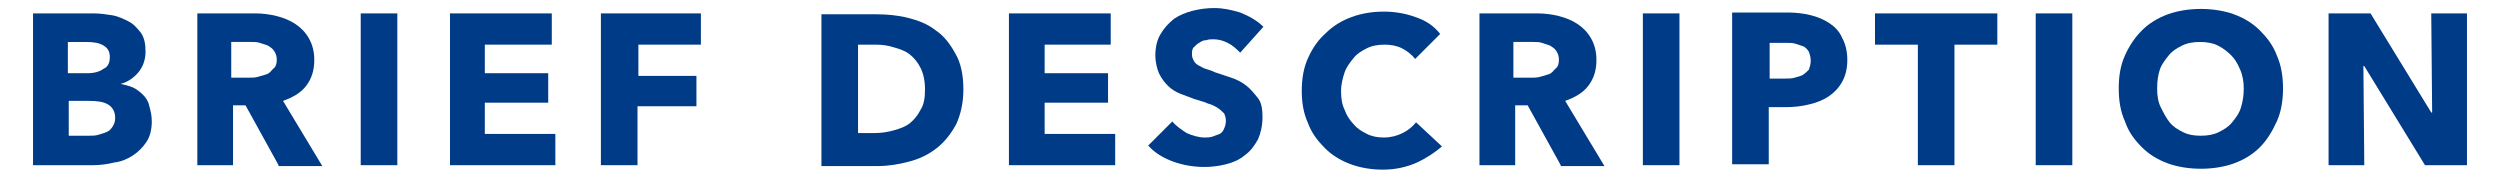
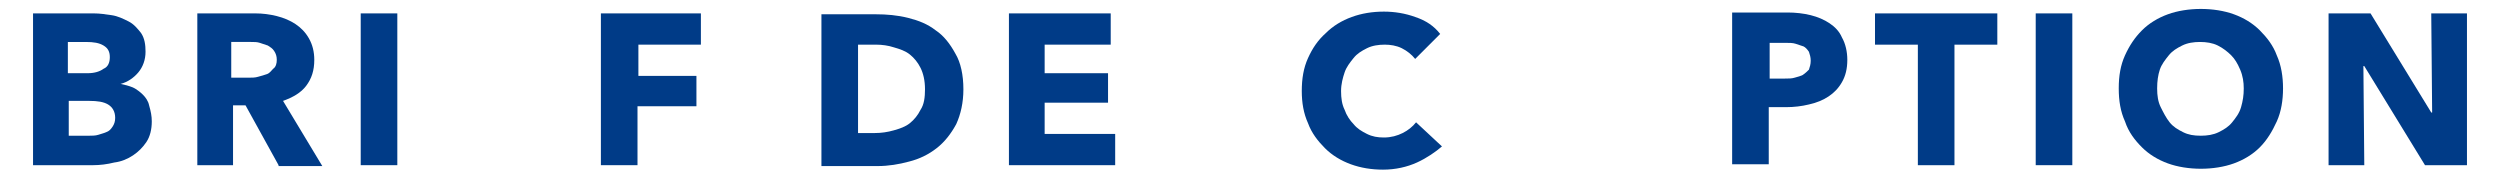
<svg xmlns="http://www.w3.org/2000/svg" version="1.1" id="圖層_1" x="0px" y="0px" width="280px" height="20px" viewBox="0 0 280 20" style="enable-background:new 0 0 280 20;" xml:space="preserve">
  <style type="text/css">
	.st0{fill:#003B87;}
</style>
  <g>
    <g>
      <path class="st0" d="M17,13.6c0,0.9-0.2,1.7-0.6,2.3c-0.4,0.6-0.9,1.1-1.5,1.5c-0.6,0.4-1.3,0.7-2.1,0.8c-0.8,0.2-1.6,0.3-2.4,0.3    H3.7v-17h6.8c0.7,0,1.3,0.1,2,0.2c0.7,0.1,1.3,0.4,1.9,0.7c0.6,0.3,1,0.8,1.4,1.3c0.4,0.6,0.5,1.3,0.5,2.1c0,0.9-0.3,1.7-0.8,2.3    c-0.5,0.6-1.2,1.1-2,1.3v0c0.5,0.1,0.9,0.2,1.4,0.4c0.4,0.2,0.8,0.5,1.1,0.8c0.3,0.3,0.6,0.7,0.7,1.2C16.9,12.5,17,13,17,13.6z     M12.3,6.4c0-0.6-0.2-1-0.7-1.3s-1.1-0.4-2-0.4h-2v3.5h2.2c0.8,0,1.4-0.2,1.8-0.5C12.1,7.5,12.3,7,12.3,6.4z M12.9,13.2    c0-0.7-0.3-1.2-0.8-1.5c-0.5-0.3-1.2-0.4-2.1-0.4H7.7v3.9H10c0.3,0,0.7,0,1-0.1c0.3-0.1,0.7-0.2,0.9-0.3c0.3-0.1,0.5-0.3,0.7-0.6    C12.8,13.9,12.9,13.6,12.9,13.2z" />
      <path class="st0" d="M31.2,18.5l-3.7-6.7h-1.4v6.7h-4v-17h6.5c0.8,0,1.6,0.1,2.4,0.3c0.8,0.2,1.5,0.5,2.1,0.9    c0.6,0.4,1.1,0.9,1.5,1.6c0.4,0.7,0.6,1.5,0.6,2.4c0,1.2-0.3,2.1-0.9,2.9c-0.6,0.8-1.5,1.3-2.6,1.7l4.4,7.3H31.2z M31,6.7    c0-0.4-0.1-0.7-0.3-1s-0.4-0.4-0.7-0.6c-0.3-0.1-0.6-0.2-0.9-0.3s-0.6-0.1-1-0.1h-2.2v4h2c0.3,0,0.7,0,1-0.1    c0.4-0.1,0.7-0.2,1-0.3s0.5-0.4,0.7-0.6C30.9,7.5,31,7.1,31,6.7z" />
      <path class="st0" d="M40.4,18.5v-17h4.1v17H40.4z" />
-       <path class="st0" d="M50.4,18.5v-17h11.4V5h-7.5v3.2h7.1v3.3h-7.1V15h7.9v3.5H50.4z" />
      <path class="st0" d="M71.5,5v3.5H78v3.4h-6.6v6.6h-4.1v-17h11.2V5H71.5z" />
      <path class="st0" d="M107.9,10c0,1.5-0.3,2.8-0.8,3.9c-0.6,1.1-1.3,2-2.2,2.7c-0.9,0.7-1.9,1.2-3.1,1.5c-1.1,0.3-2.3,0.5-3.5,0.5    H92v-17h6.1c1.2,0,2.4,0.1,3.6,0.4c1.2,0.3,2.2,0.7,3.1,1.4c0.9,0.6,1.6,1.5,2.2,2.6C107.6,7,107.9,8.4,107.9,10z M103.6,10    c0-1-0.2-1.8-0.5-2.4c-0.3-0.6-0.7-1.1-1.2-1.5c-0.5-0.4-1.1-0.6-1.8-0.8C99.5,5.1,98.8,5,98.1,5h-2v9.9H98c0.7,0,1.4-0.1,2.1-0.3    c0.7-0.2,1.3-0.4,1.8-0.8c0.5-0.4,0.9-0.9,1.2-1.5C103.5,11.7,103.6,10.9,103.6,10z" />
      <path class="st0" d="M113,18.5v-17h11.4V5H117v3.2h7.1v3.3H117V15h7.9v3.5H113z" />
-       <path class="st0" d="M138.9,5.9c-0.4-0.4-0.8-0.8-1.4-1.1s-1.1-0.4-1.6-0.4c-0.3,0-0.5,0-0.8,0.1c-0.3,0-0.5,0.1-0.8,0.3    c-0.2,0.1-0.4,0.3-0.6,0.5c-0.2,0.2-0.2,0.5-0.2,0.8c0,0.3,0.1,0.5,0.2,0.7c0.1,0.2,0.3,0.4,0.5,0.5c0.2,0.1,0.5,0.3,0.8,0.4    c0.3,0.1,0.7,0.2,1.1,0.4c0.6,0.2,1.2,0.4,1.8,0.6s1.2,0.5,1.7,0.9c0.5,0.4,0.9,0.9,1.3,1.4s0.5,1.3,0.5,2.1c0,1-0.2,1.8-0.5,2.5    c-0.4,0.7-0.8,1.3-1.5,1.8c-0.6,0.5-1.3,0.8-2.1,1c-0.8,0.2-1.6,0.3-2.4,0.3c-1.2,0-2.4-0.2-3.5-0.6c-1.1-0.4-2.1-1-2.8-1.8    l2.7-2.7c0.4,0.5,1,0.9,1.6,1.3c0.7,0.3,1.4,0.5,2,0.5c0.3,0,0.6,0,0.9-0.1c0.3-0.1,0.5-0.2,0.8-0.3c0.2-0.1,0.4-0.3,0.5-0.6    c0.1-0.2,0.2-0.5,0.2-0.9c0-0.3-0.1-0.6-0.2-0.8c-0.2-0.2-0.4-0.4-0.7-0.6c-0.3-0.2-0.7-0.4-1.1-0.5c-0.4-0.2-0.9-0.3-1.5-0.5    c-0.5-0.2-1.1-0.4-1.6-0.6c-0.5-0.2-1-0.5-1.4-0.9c-0.4-0.4-0.7-0.8-1-1.4c-0.2-0.5-0.4-1.2-0.4-2c0-0.9,0.2-1.8,0.6-2.4    c0.4-0.7,0.9-1.2,1.5-1.7c0.6-0.4,1.3-0.7,2.1-0.9c0.8-0.2,1.6-0.3,2.4-0.3c1,0,1.9,0.2,2.9,0.5c1,0.4,1.9,0.9,2.6,1.6L138.9,5.9z    " />
      <path class="st0" d="M158.7,18.2c-1.1,0.5-2.4,0.8-3.8,0.8c-1.3,0-2.5-0.2-3.6-0.6c-1.1-0.4-2.1-1-2.9-1.8    c-0.8-0.8-1.5-1.7-1.9-2.8c-0.5-1.1-0.7-2.3-0.7-3.6c0-1.4,0.2-2.6,0.7-3.7c0.5-1.1,1.1-2,2-2.8c0.8-0.8,1.8-1.4,2.9-1.8    c1.1-0.4,2.3-0.6,3.6-0.6c1.2,0,2.4,0.2,3.5,0.6c1.2,0.4,2.1,1,2.8,1.9l-2.8,2.8c-0.4-0.5-0.9-0.9-1.5-1.2    c-0.6-0.3-1.3-0.4-1.9-0.4c-0.7,0-1.4,0.1-2,0.4s-1.1,0.6-1.5,1.1c-0.4,0.5-0.8,1-1,1.6c-0.2,0.6-0.4,1.3-0.4,2.1    c0,0.8,0.1,1.5,0.4,2.1c0.2,0.6,0.6,1.2,1,1.6c0.4,0.5,0.9,0.8,1.5,1.1s1.2,0.4,1.9,0.4c0.8,0,1.5-0.2,2.1-0.5    c0.6-0.3,1.1-0.7,1.5-1.2l2.9,2.7C160.8,17,159.8,17.7,158.7,18.2z" />
-       <path class="st0" d="M174.8,18.5l-3.7-6.7h-1.4v6.7h-4v-17h6.5c0.8,0,1.6,0.1,2.4,0.3c0.8,0.2,1.5,0.5,2.1,0.9    c0.6,0.4,1.1,0.9,1.5,1.6c0.4,0.7,0.6,1.5,0.6,2.4c0,1.2-0.3,2.1-0.9,2.9c-0.6,0.8-1.5,1.3-2.6,1.7l4.4,7.3H174.8z M174.6,6.7    c0-0.4-0.1-0.7-0.3-1s-0.4-0.4-0.7-0.6c-0.3-0.1-0.6-0.2-0.9-0.3s-0.6-0.1-1-0.1h-2.2v4h2c0.3,0,0.7,0,1-0.1    c0.4-0.1,0.7-0.2,1-0.3s0.5-0.4,0.7-0.6C174.5,7.5,174.6,7.1,174.6,6.7z" />
-       <path class="st0" d="M184,18.5v-17h4.1v17H184z" />
      <path class="st0" d="M206.9,6.7c0,1-0.2,1.8-0.6,2.5c-0.4,0.7-0.9,1.2-1.5,1.6s-1.3,0.7-2.2,0.9c-0.8,0.2-1.7,0.3-2.5,0.3h-2v6.4    H194v-17h6.2c0.9,0,1.8,0.1,2.6,0.3s1.5,0.5,2.1,0.9c0.6,0.4,1.1,0.9,1.4,1.6C206.7,4.9,206.9,5.8,206.9,6.7z M202.8,6.8    c0-0.4-0.1-0.7-0.2-1c-0.2-0.3-0.4-0.5-0.6-0.6c-0.3-0.1-0.6-0.2-0.9-0.3s-0.7-0.1-1.1-0.1h-1.8v4h1.7c0.4,0,0.8,0,1.1-0.1    c0.4-0.1,0.7-0.2,0.9-0.3c0.3-0.2,0.5-0.4,0.7-0.6C202.7,7.5,202.8,7.2,202.8,6.8z" />
      <path class="st0" d="M218.9,5v13.5h-4.1V5H210V1.5h13.7V5H218.9z" />
      <path class="st0" d="M228,18.5v-17h4.1v17H228z" />
      <path class="st0" d="M255.7,9.9c0,1.3-0.2,2.6-0.7,3.7c-0.5,1.1-1.1,2.1-1.9,2.9c-0.8,0.8-1.8,1.4-2.9,1.8    c-1.1,0.4-2.4,0.6-3.7,0.6s-2.6-0.2-3.7-0.6c-1.1-0.4-2.1-1-2.9-1.8c-0.8-0.8-1.5-1.7-1.9-2.9c-0.5-1.1-0.7-2.3-0.7-3.7    c0-1.4,0.2-2.6,0.7-3.7c0.5-1.1,1.1-2,1.9-2.8c0.8-0.8,1.8-1.4,2.9-1.8c1.1-0.4,2.4-0.6,3.7-0.6s2.6,0.2,3.7,0.6    c1.1,0.4,2.1,1,2.9,1.8c0.8,0.8,1.5,1.7,1.9,2.8C255.5,7.3,255.7,8.6,255.7,9.9z M251.3,9.9c0-0.7-0.1-1.4-0.4-2.1s-0.6-1.2-1-1.6    s-0.9-0.8-1.5-1.1c-0.6-0.3-1.3-0.4-2-0.4c-0.7,0-1.4,0.1-2,0.4c-0.6,0.3-1.1,0.6-1.5,1.1s-0.8,1-1,1.6s-0.3,1.3-0.3,2.1    c0,0.8,0.1,1.5,0.4,2.1s0.6,1.2,1,1.7c0.4,0.5,0.9,0.8,1.5,1.1c0.6,0.3,1.2,0.4,2,0.4c0.7,0,1.4-0.1,2-0.4    c0.6-0.3,1.1-0.6,1.5-1.1c0.4-0.5,0.8-1,1-1.7S251.3,10.7,251.3,9.9z" />
      <path class="st0" d="M271.6,18.5l-6.8-11.1h-0.1l0.1,11.1h-4v-17h4.7l6.8,11.1h0.1l-0.1-11.1h4v17H271.6z" />
    </g>
  </g>
</svg>